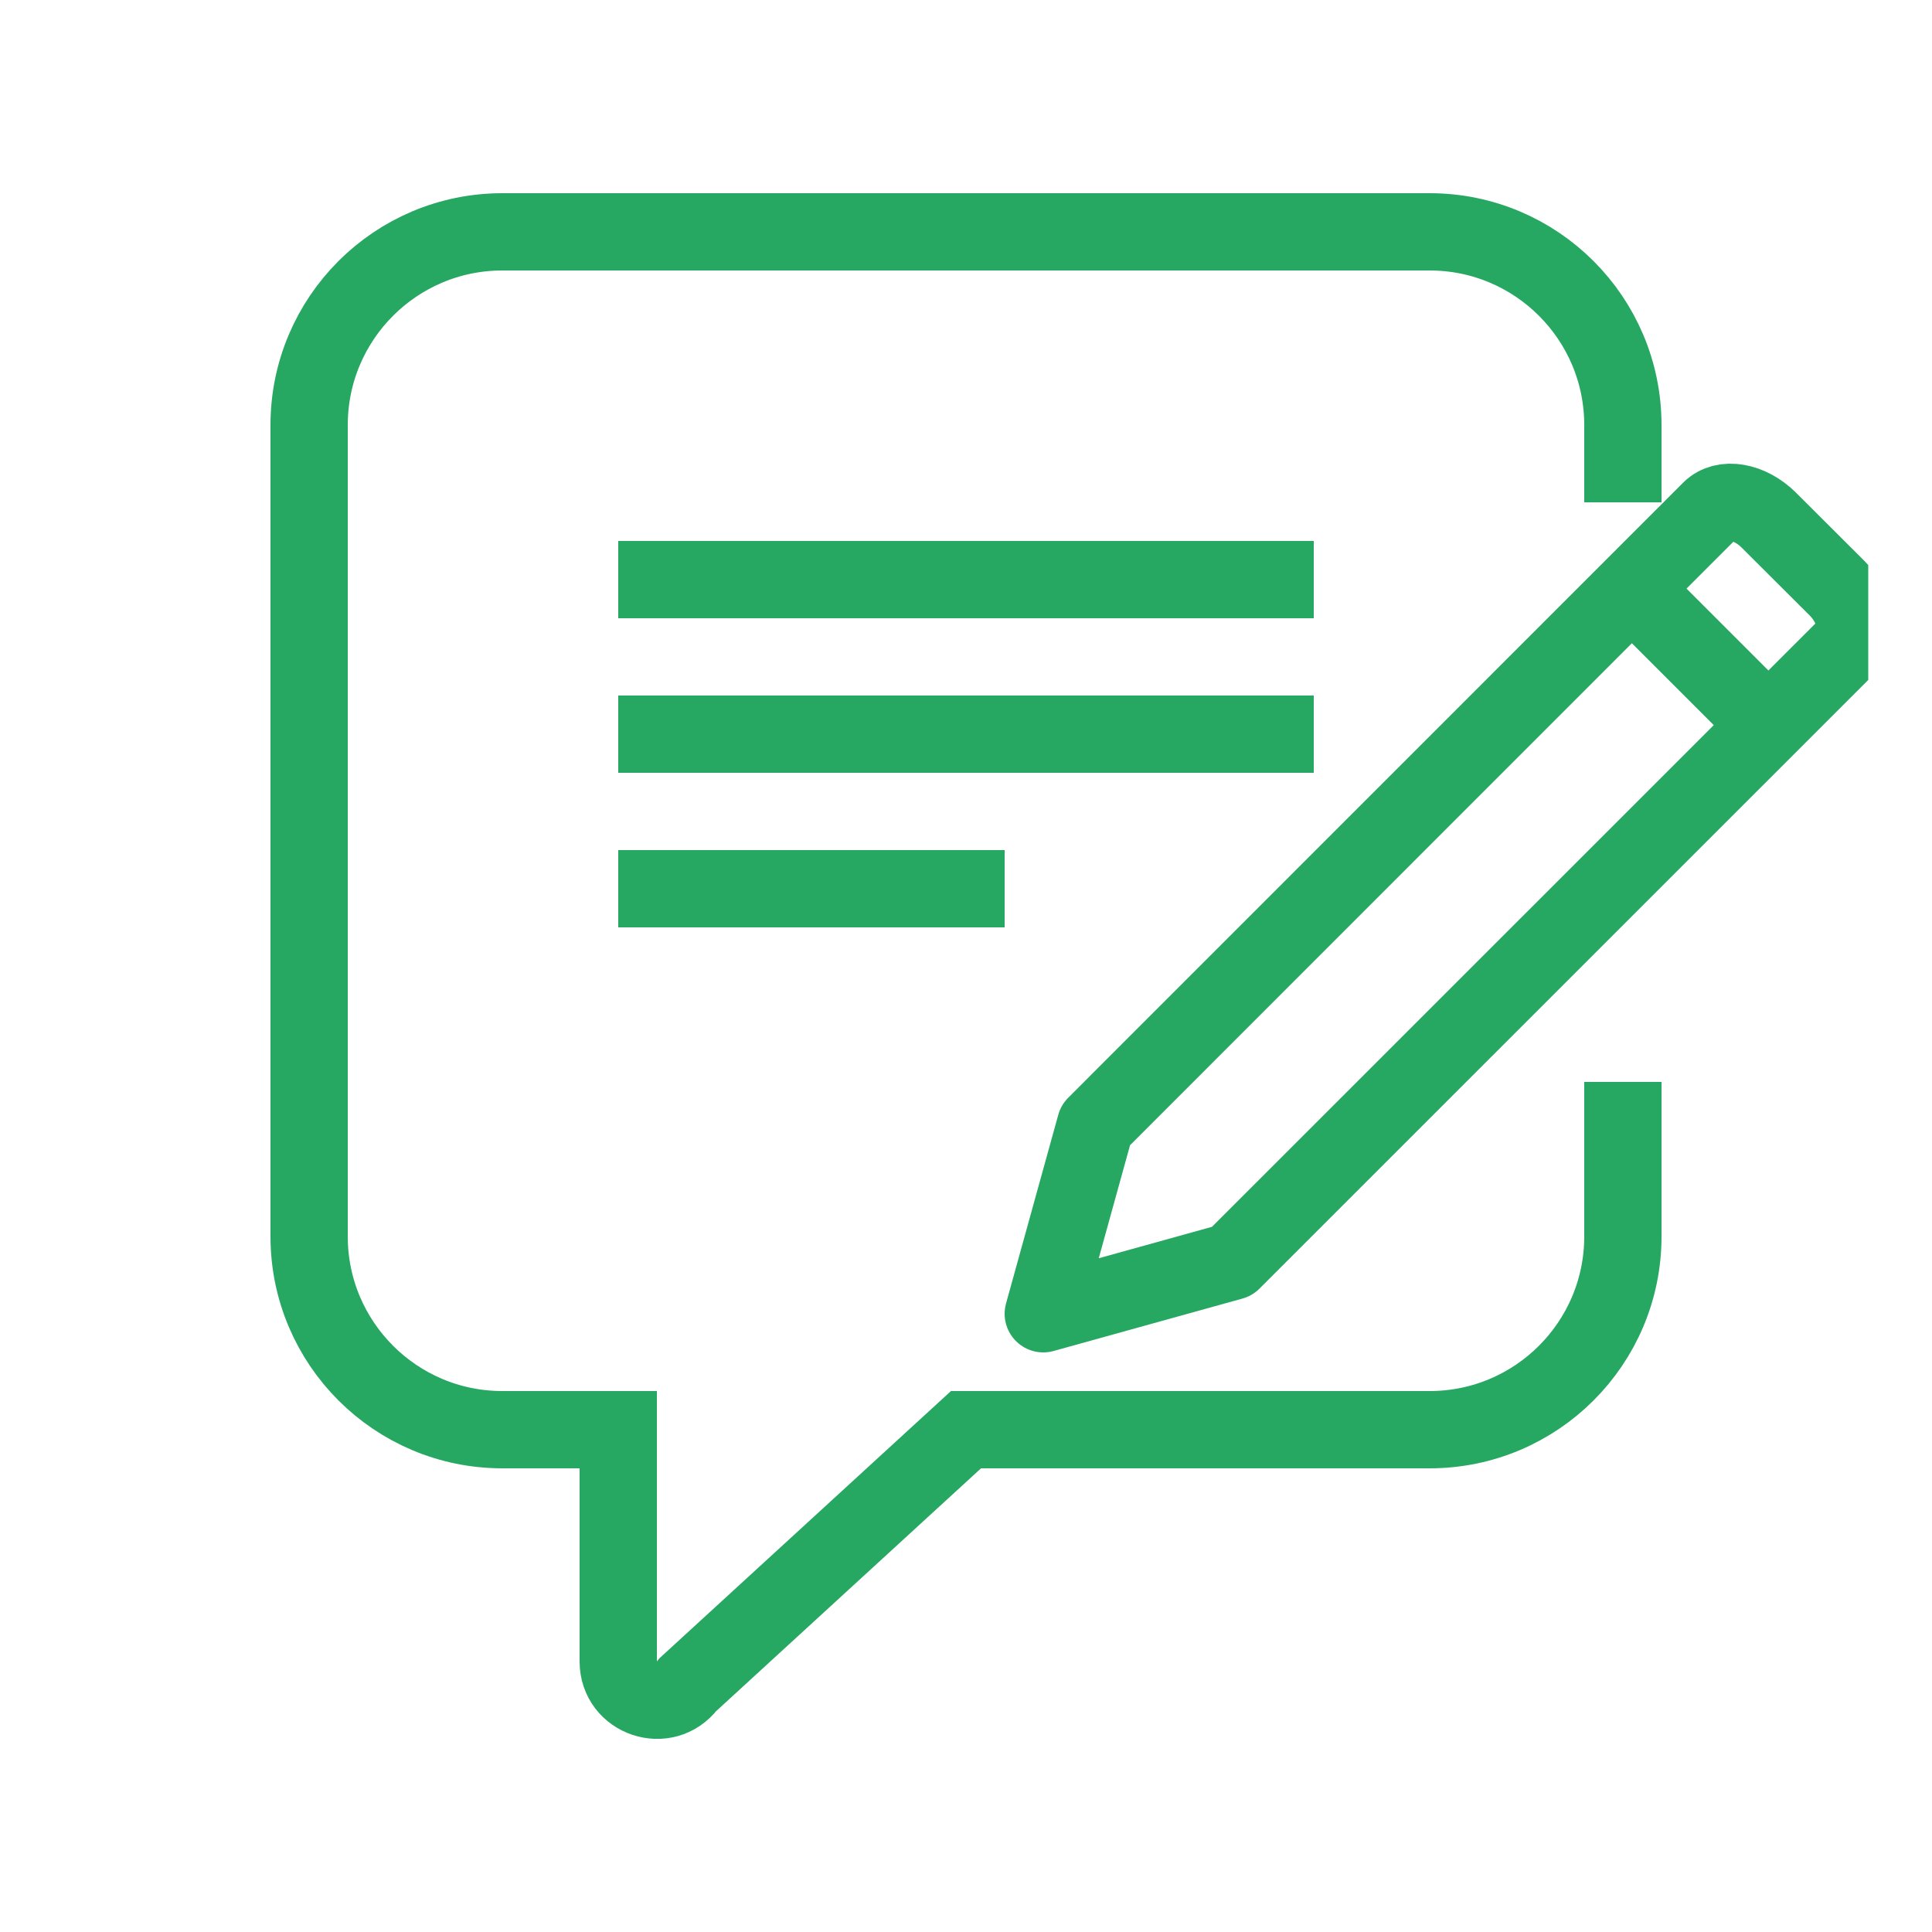
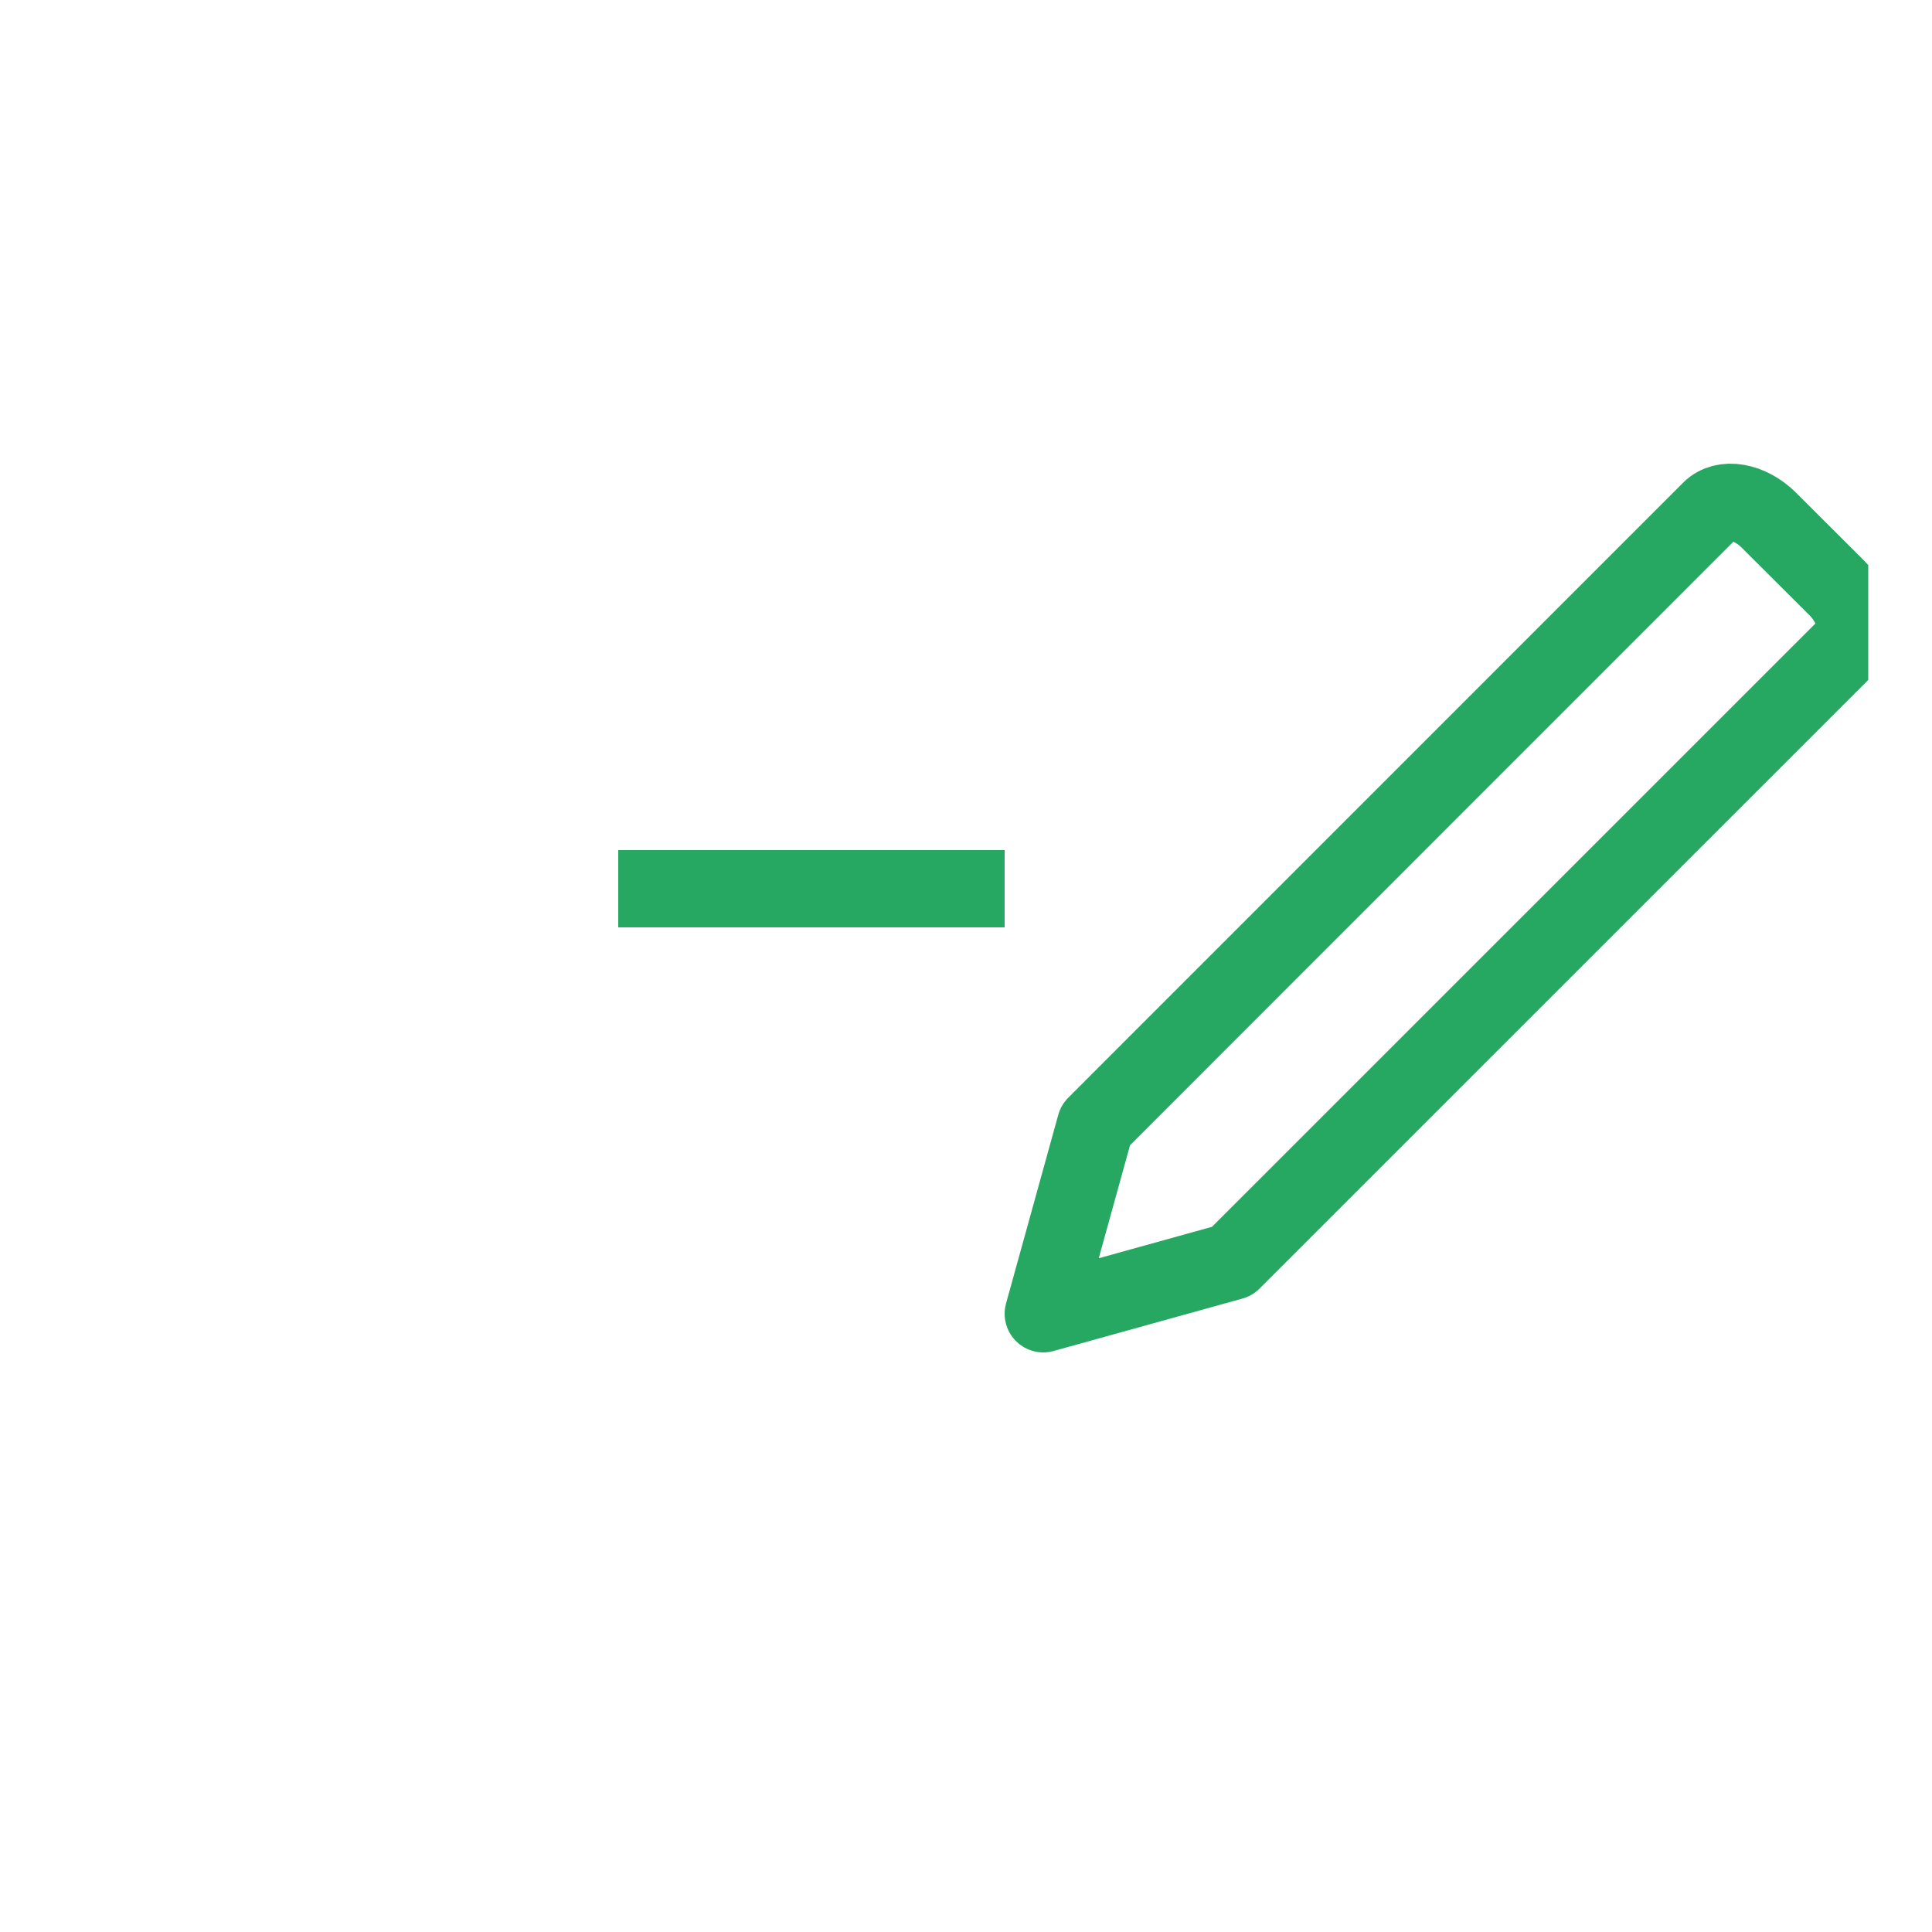
<svg xmlns="http://www.w3.org/2000/svg" width="50" height="50" viewBox="0 0 50 50" fill="none">
  <g clip-path="url(#clip0_233_740)">
    <path d="M44.267 13.198L28.352 29.117L27 34L31.887 32.643L47.801 16.732C48.146 16.389 48.031 15.71 47.545 15.225L45.778 13.462C45.283 12.969 44.611 12.854 44.267 13.198Z" stroke="#26A862" stroke-width="2" stroke-miterlimit="10" stroke-linejoin="round" />
-     <path d="M46 19L42 15" stroke="#26A862" stroke-width="2" stroke-miterlimit="10" stroke-linejoin="round" />
-     <path d="M42 13V11C42 8.24 39.76 6 37 6H13C10.24 6 8 8.24 8 11V32C8 34.76 10.24 37 13 37H16V43C16 43.96 17.22 44.37 17.8 43.6L25 37H37C39.76 37 42 34.76 42 32V28" stroke="#26A862" stroke-width="2" stroke-miterlimit="10" />
-     <path d="M16 15H34" stroke="#26A862" stroke-width="2" stroke-miterlimit="10" />
-     <path d="M16 19H34" stroke="#26A862" stroke-width="2" stroke-miterlimit="10" />
    <path d="M16 23H26" stroke="#26A862" stroke-width="2" stroke-miterlimit="10" />
  </g>
  <defs>
    <clipPath id="clip0_233_740">
      <rect width="47.35" height="40" fill="white" transform="translate(1 5)" />
    </clipPath>
  </defs>
</svg>